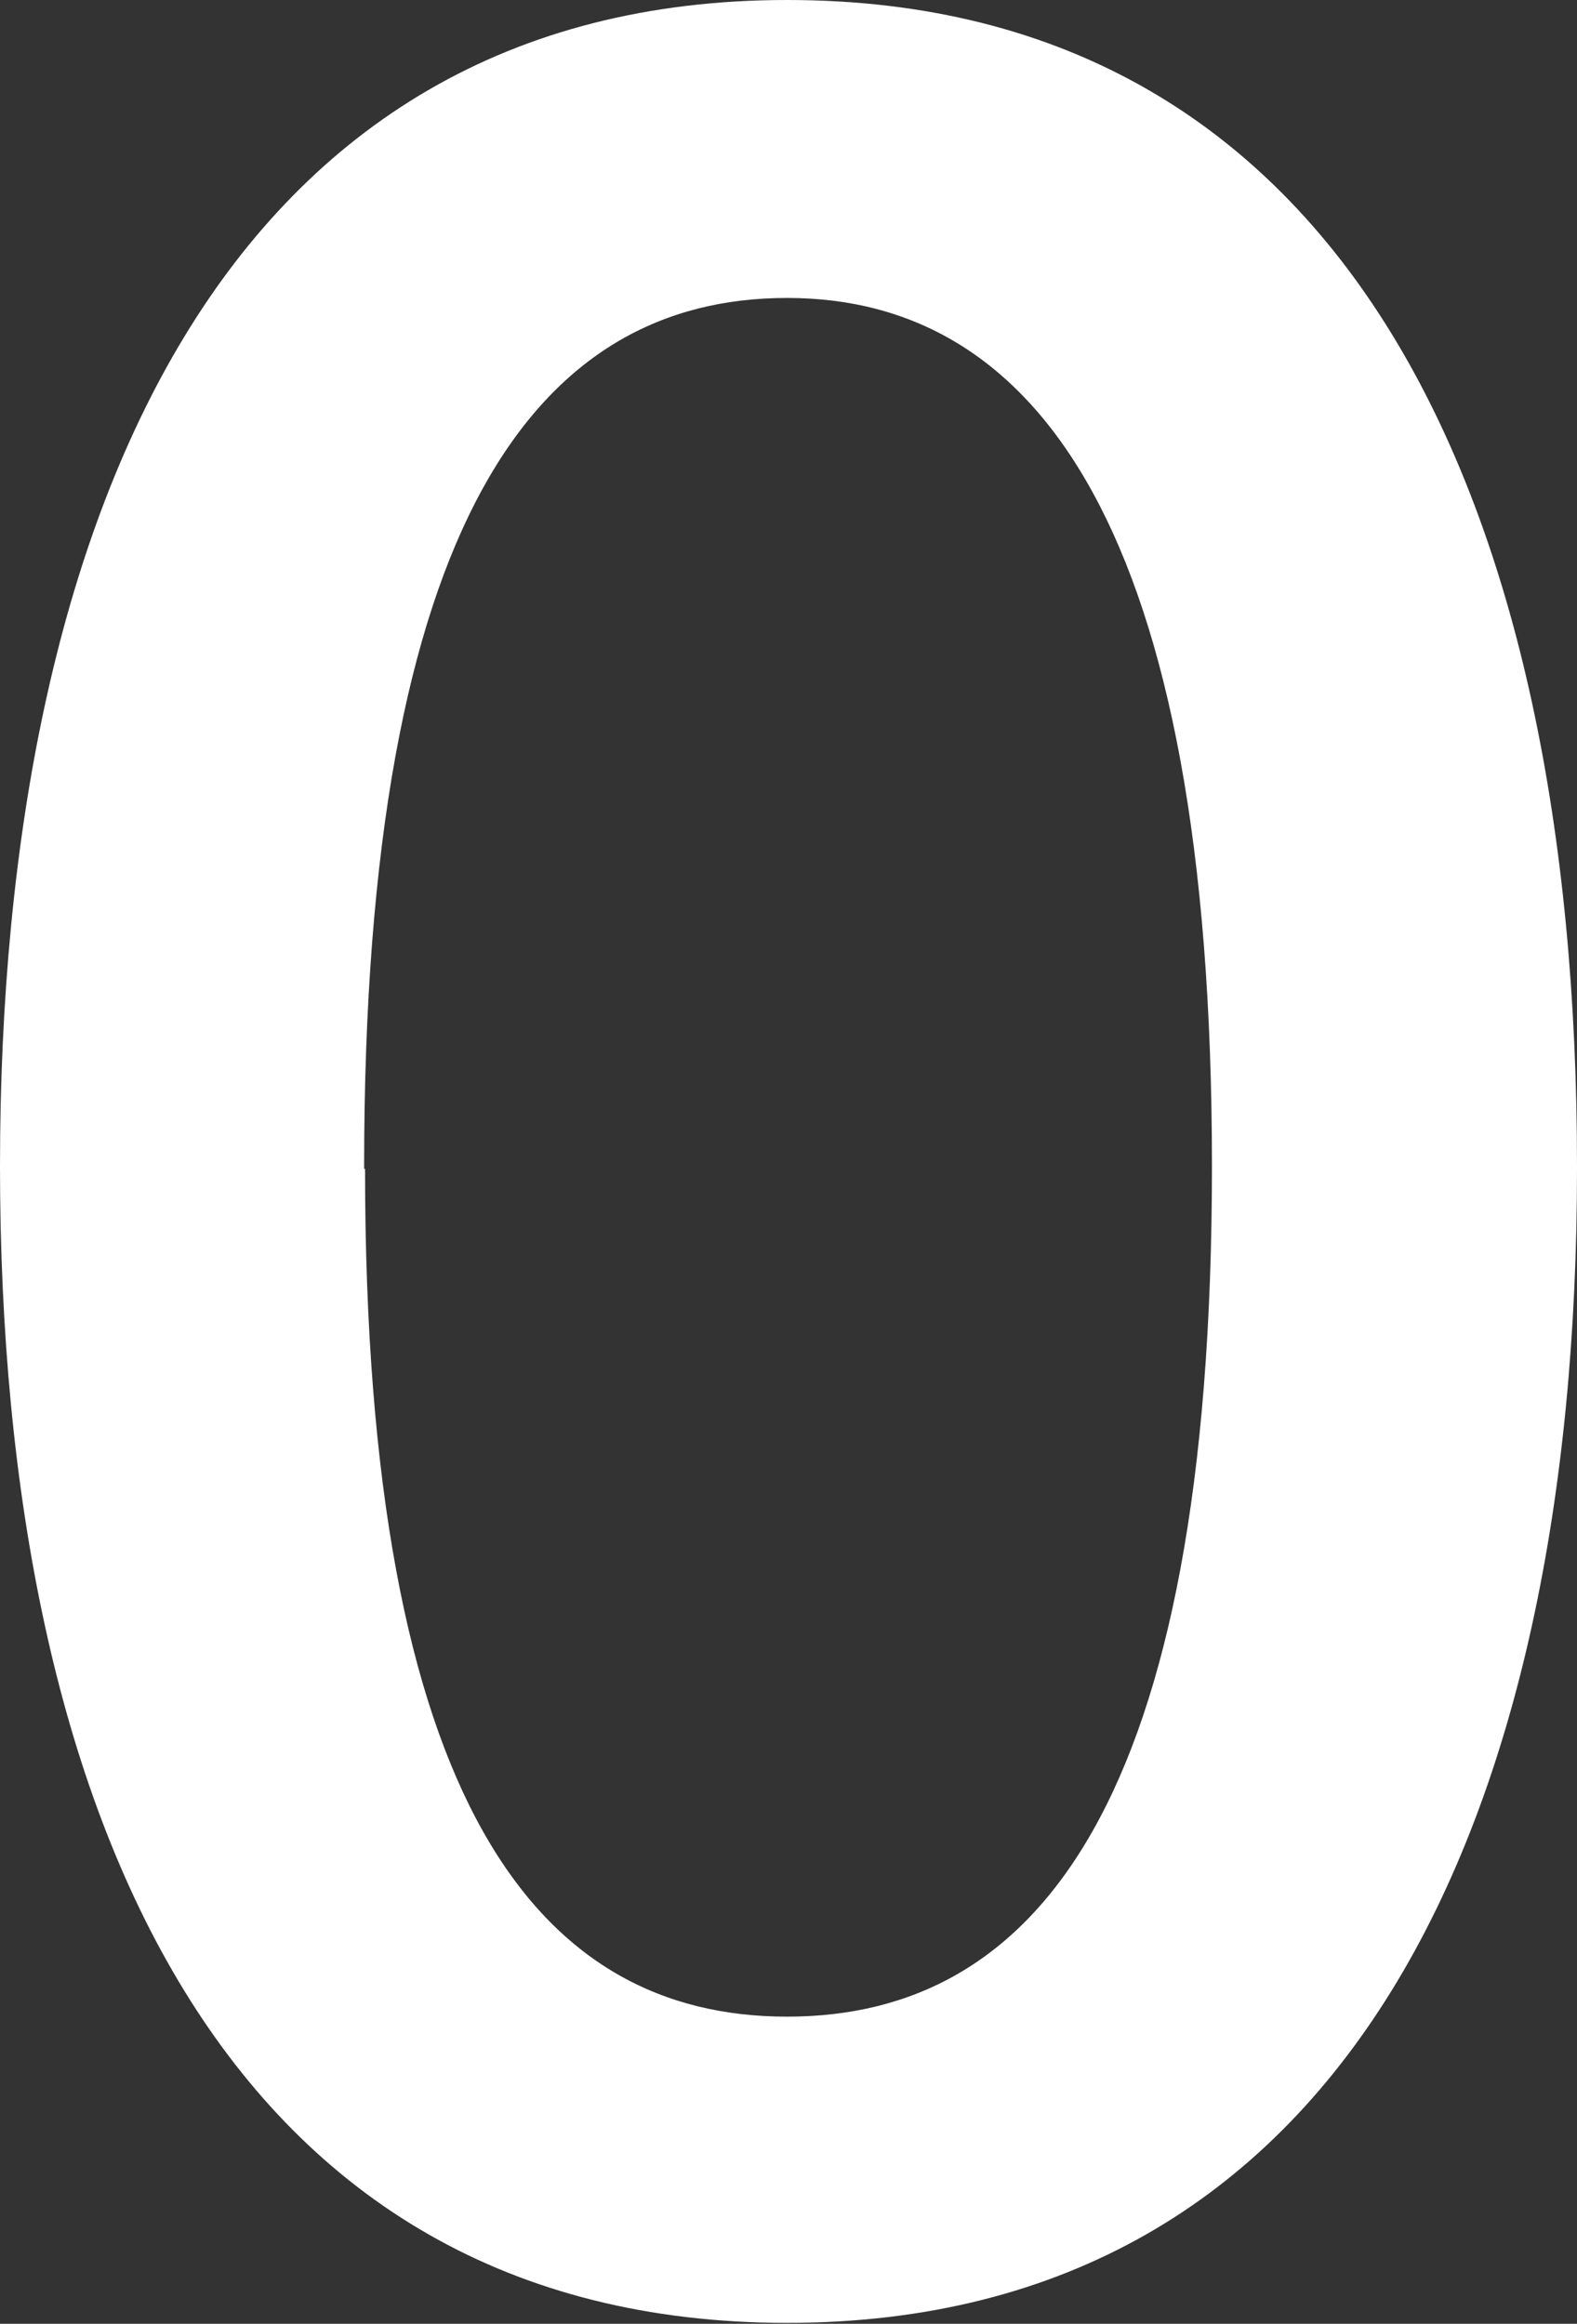
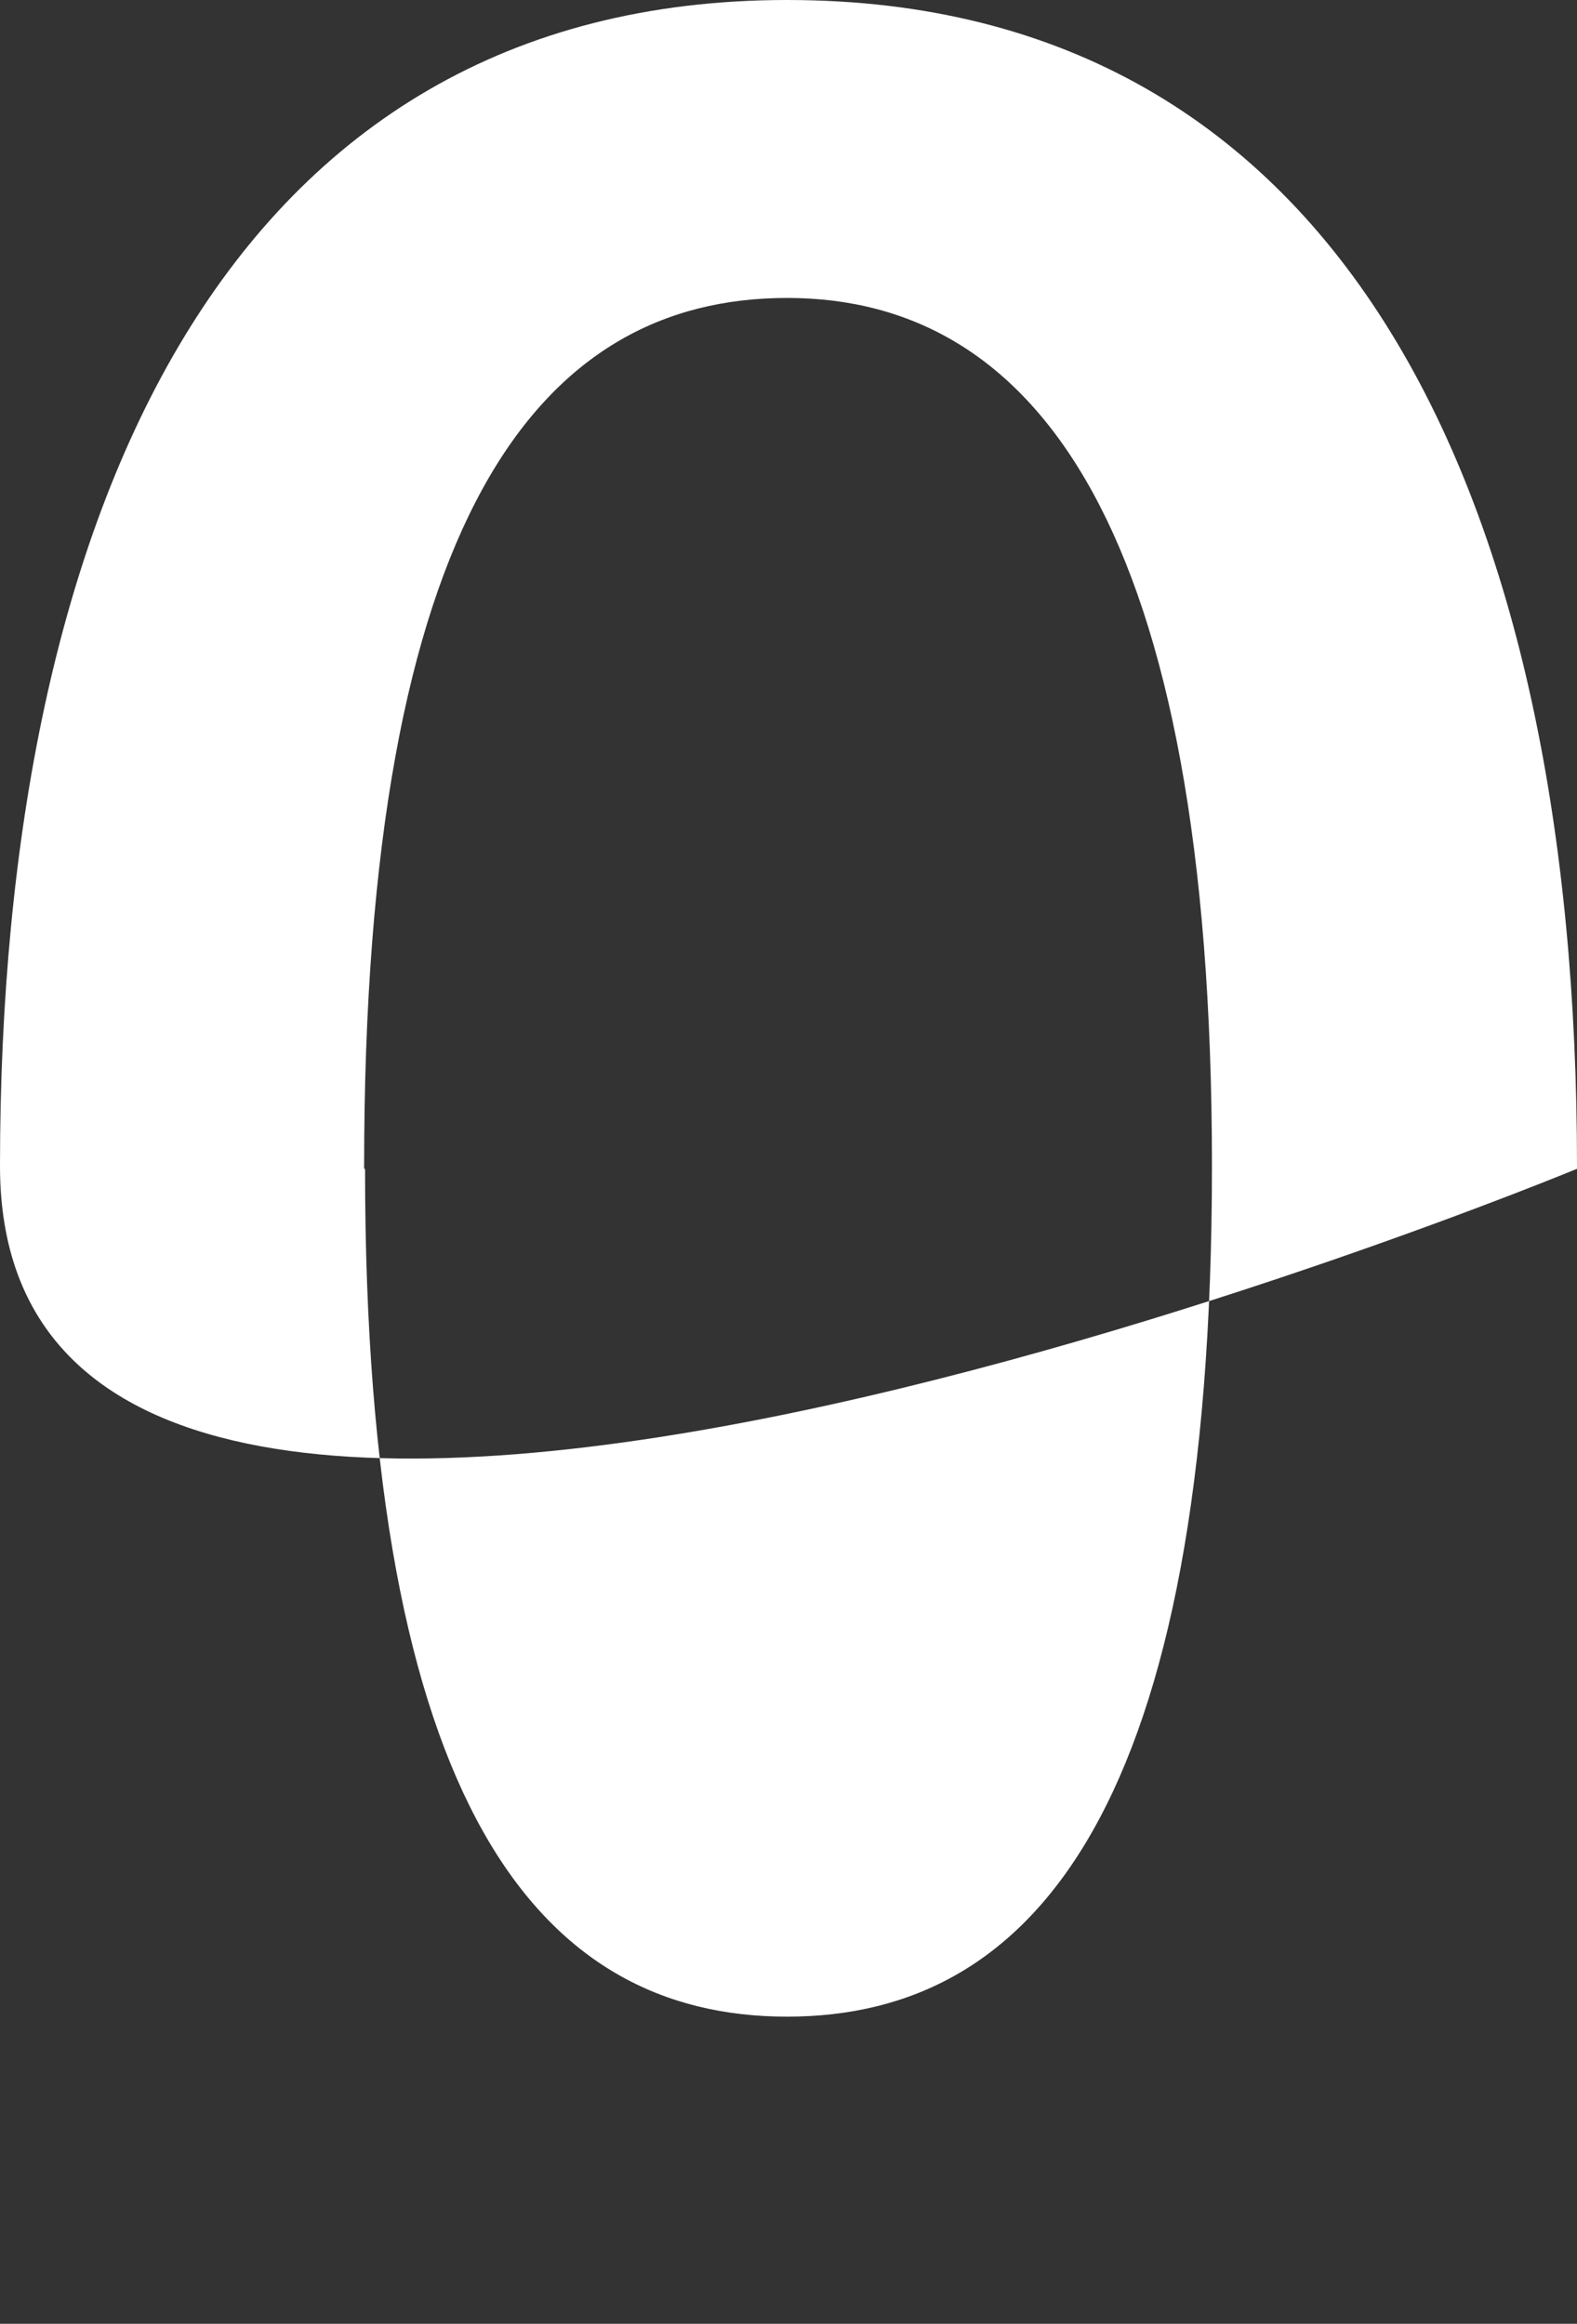
<svg xmlns="http://www.w3.org/2000/svg" id="_イヤー_2" viewBox="0 0 17.15 25.27">
  <rect x="0" y="0" width="17.15" height="25.27" fill="#333333" stroke="none" />
  <defs>
    <style>.cls-1{fill:#fff;}</style>
  </defs>
  <g id="_イアウト">
-     <path class="cls-1" d="M17.15,12.71c0,7.11-2.52,12.55-8.59,12.55S0,19.82,0,12.68,2.49,0,8.56,0s8.59,5.44,8.59,12.68v.03Zm-13.18,0c0,6.92,1.89,9.22,4.59,9.22s4.62-2.3,4.62-9.25S11.26,3.24,8.56,3.24,3.96,5.63,3.96,12.68v.03Z" />
+     <path class="cls-1" d="M17.15,12.71S0,19.82,0,12.68,2.49,0,8.56,0s8.59,5.44,8.59,12.68v.03Zm-13.18,0c0,6.92,1.89,9.22,4.59,9.22s4.62-2.3,4.62-9.25S11.26,3.24,8.56,3.24,3.96,5.63,3.96,12.68v.03Z" />
  </g>
</svg>